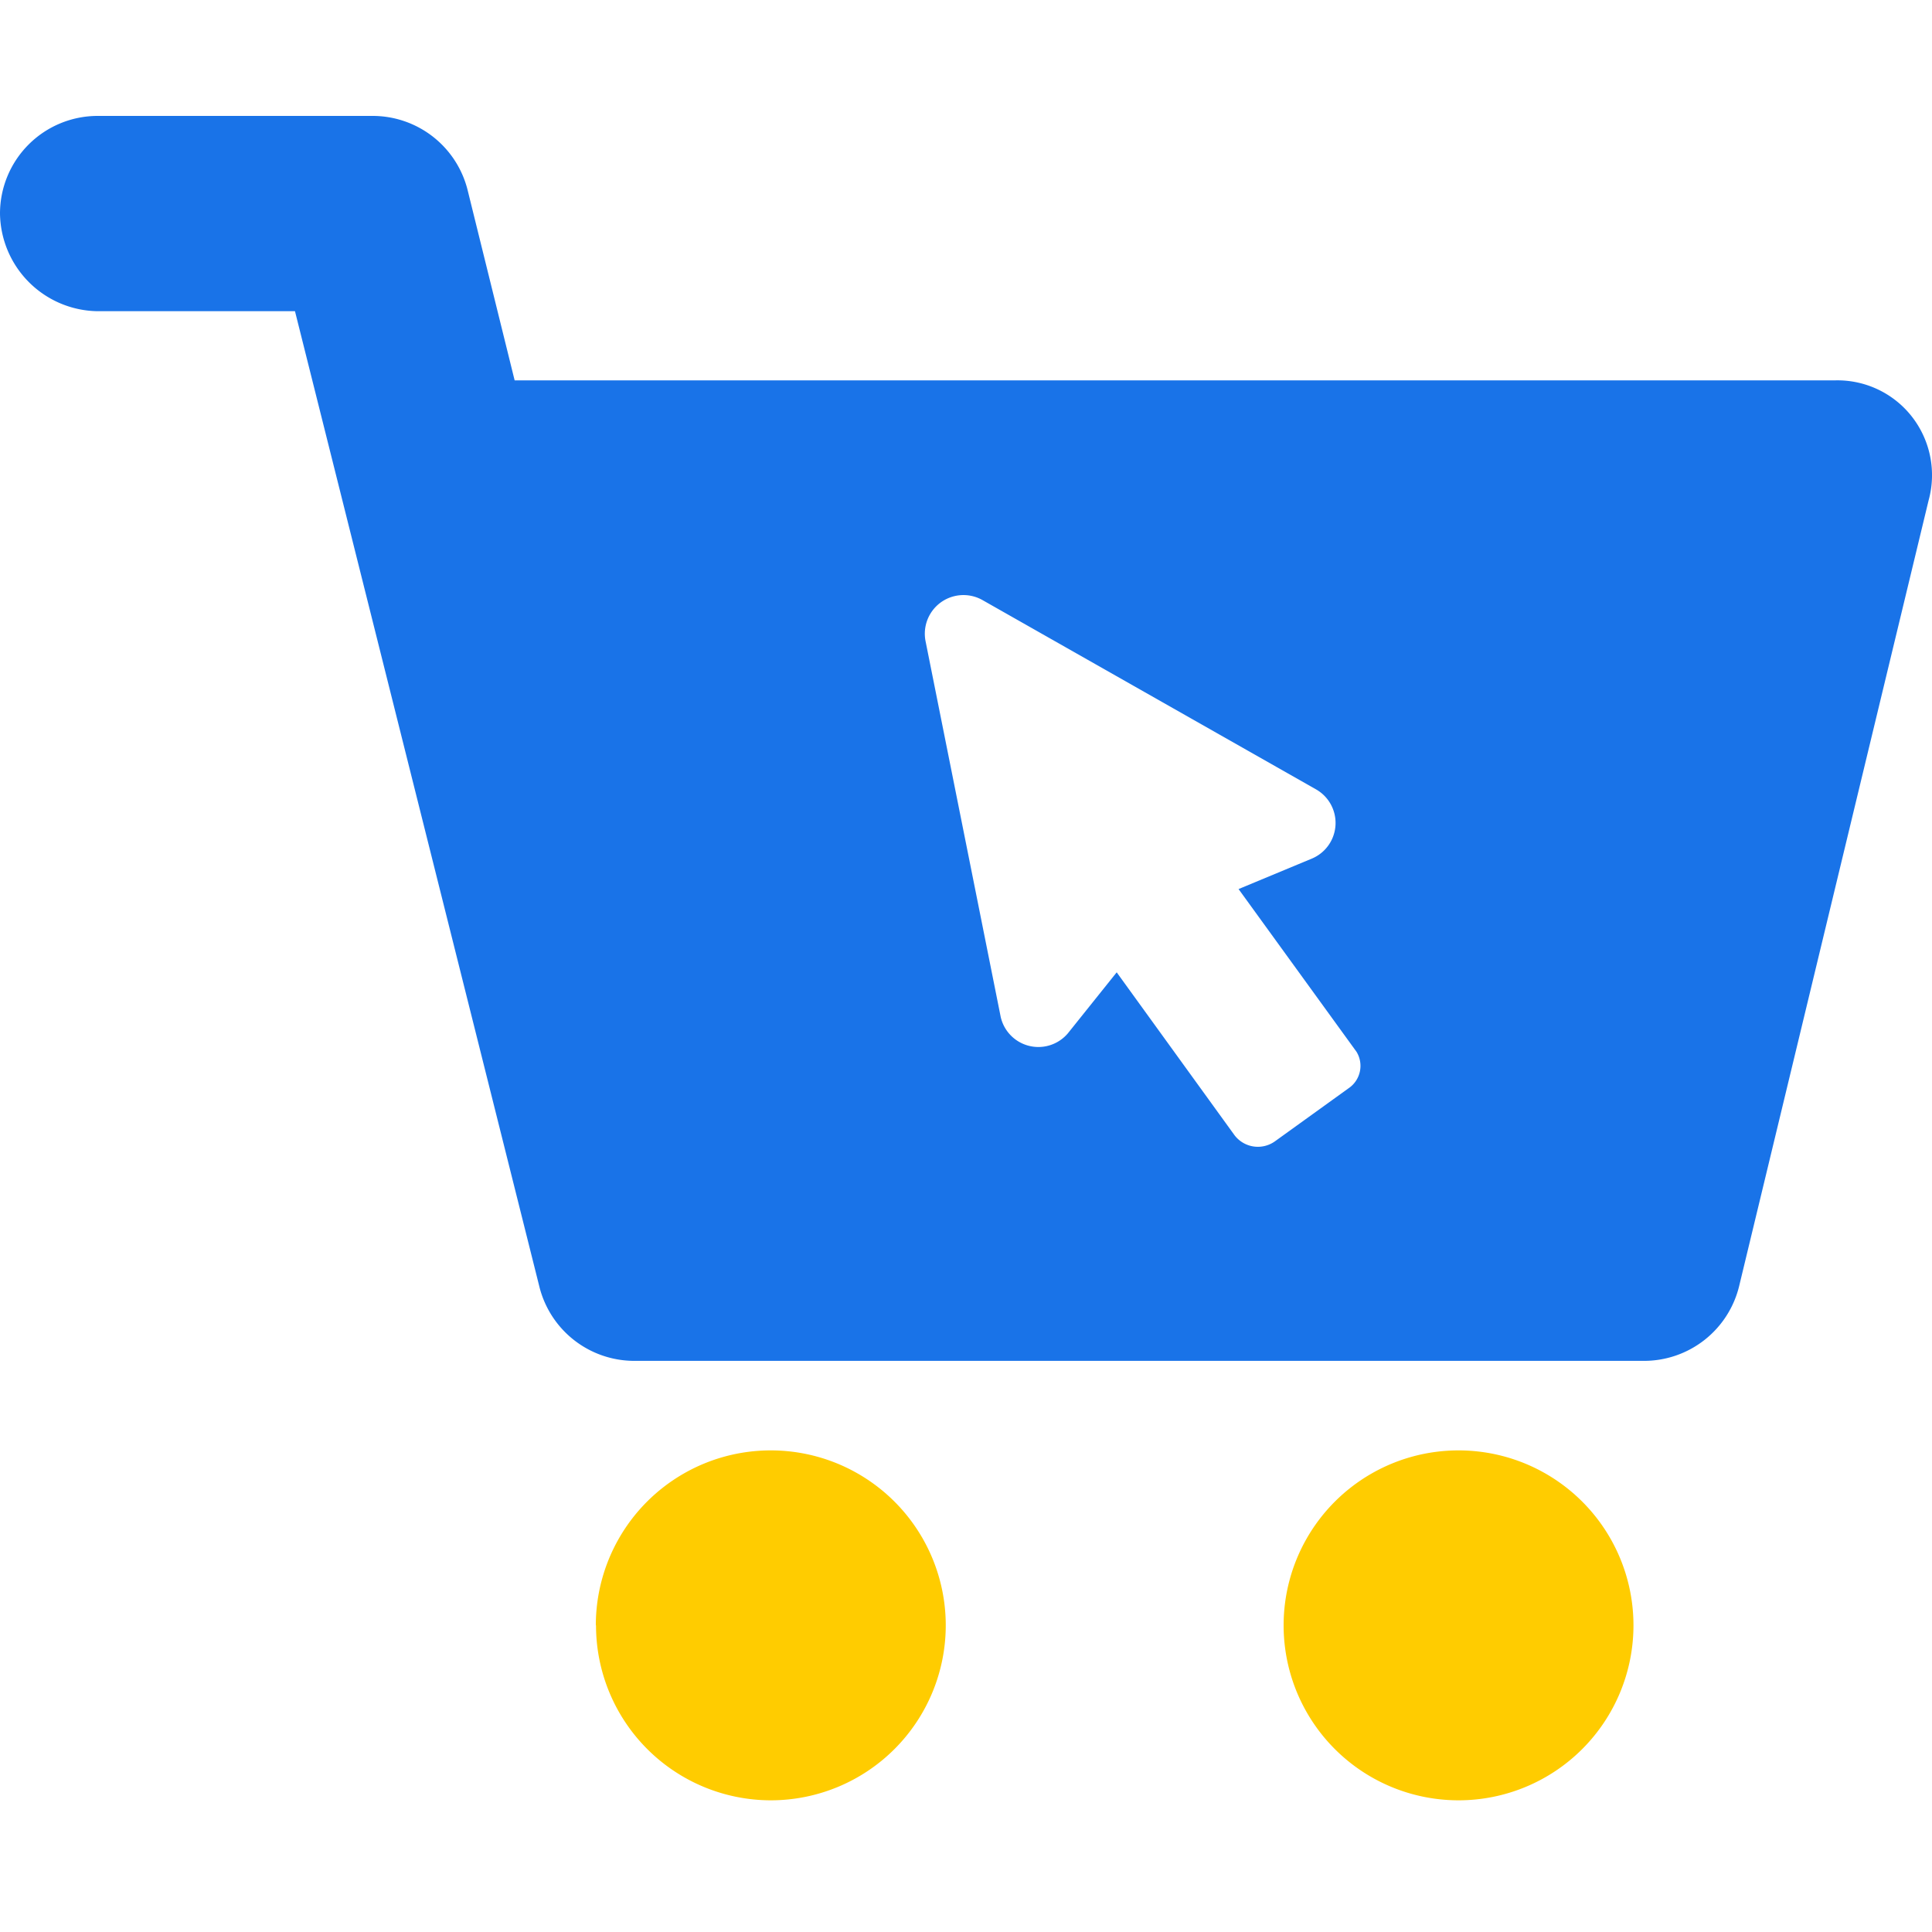
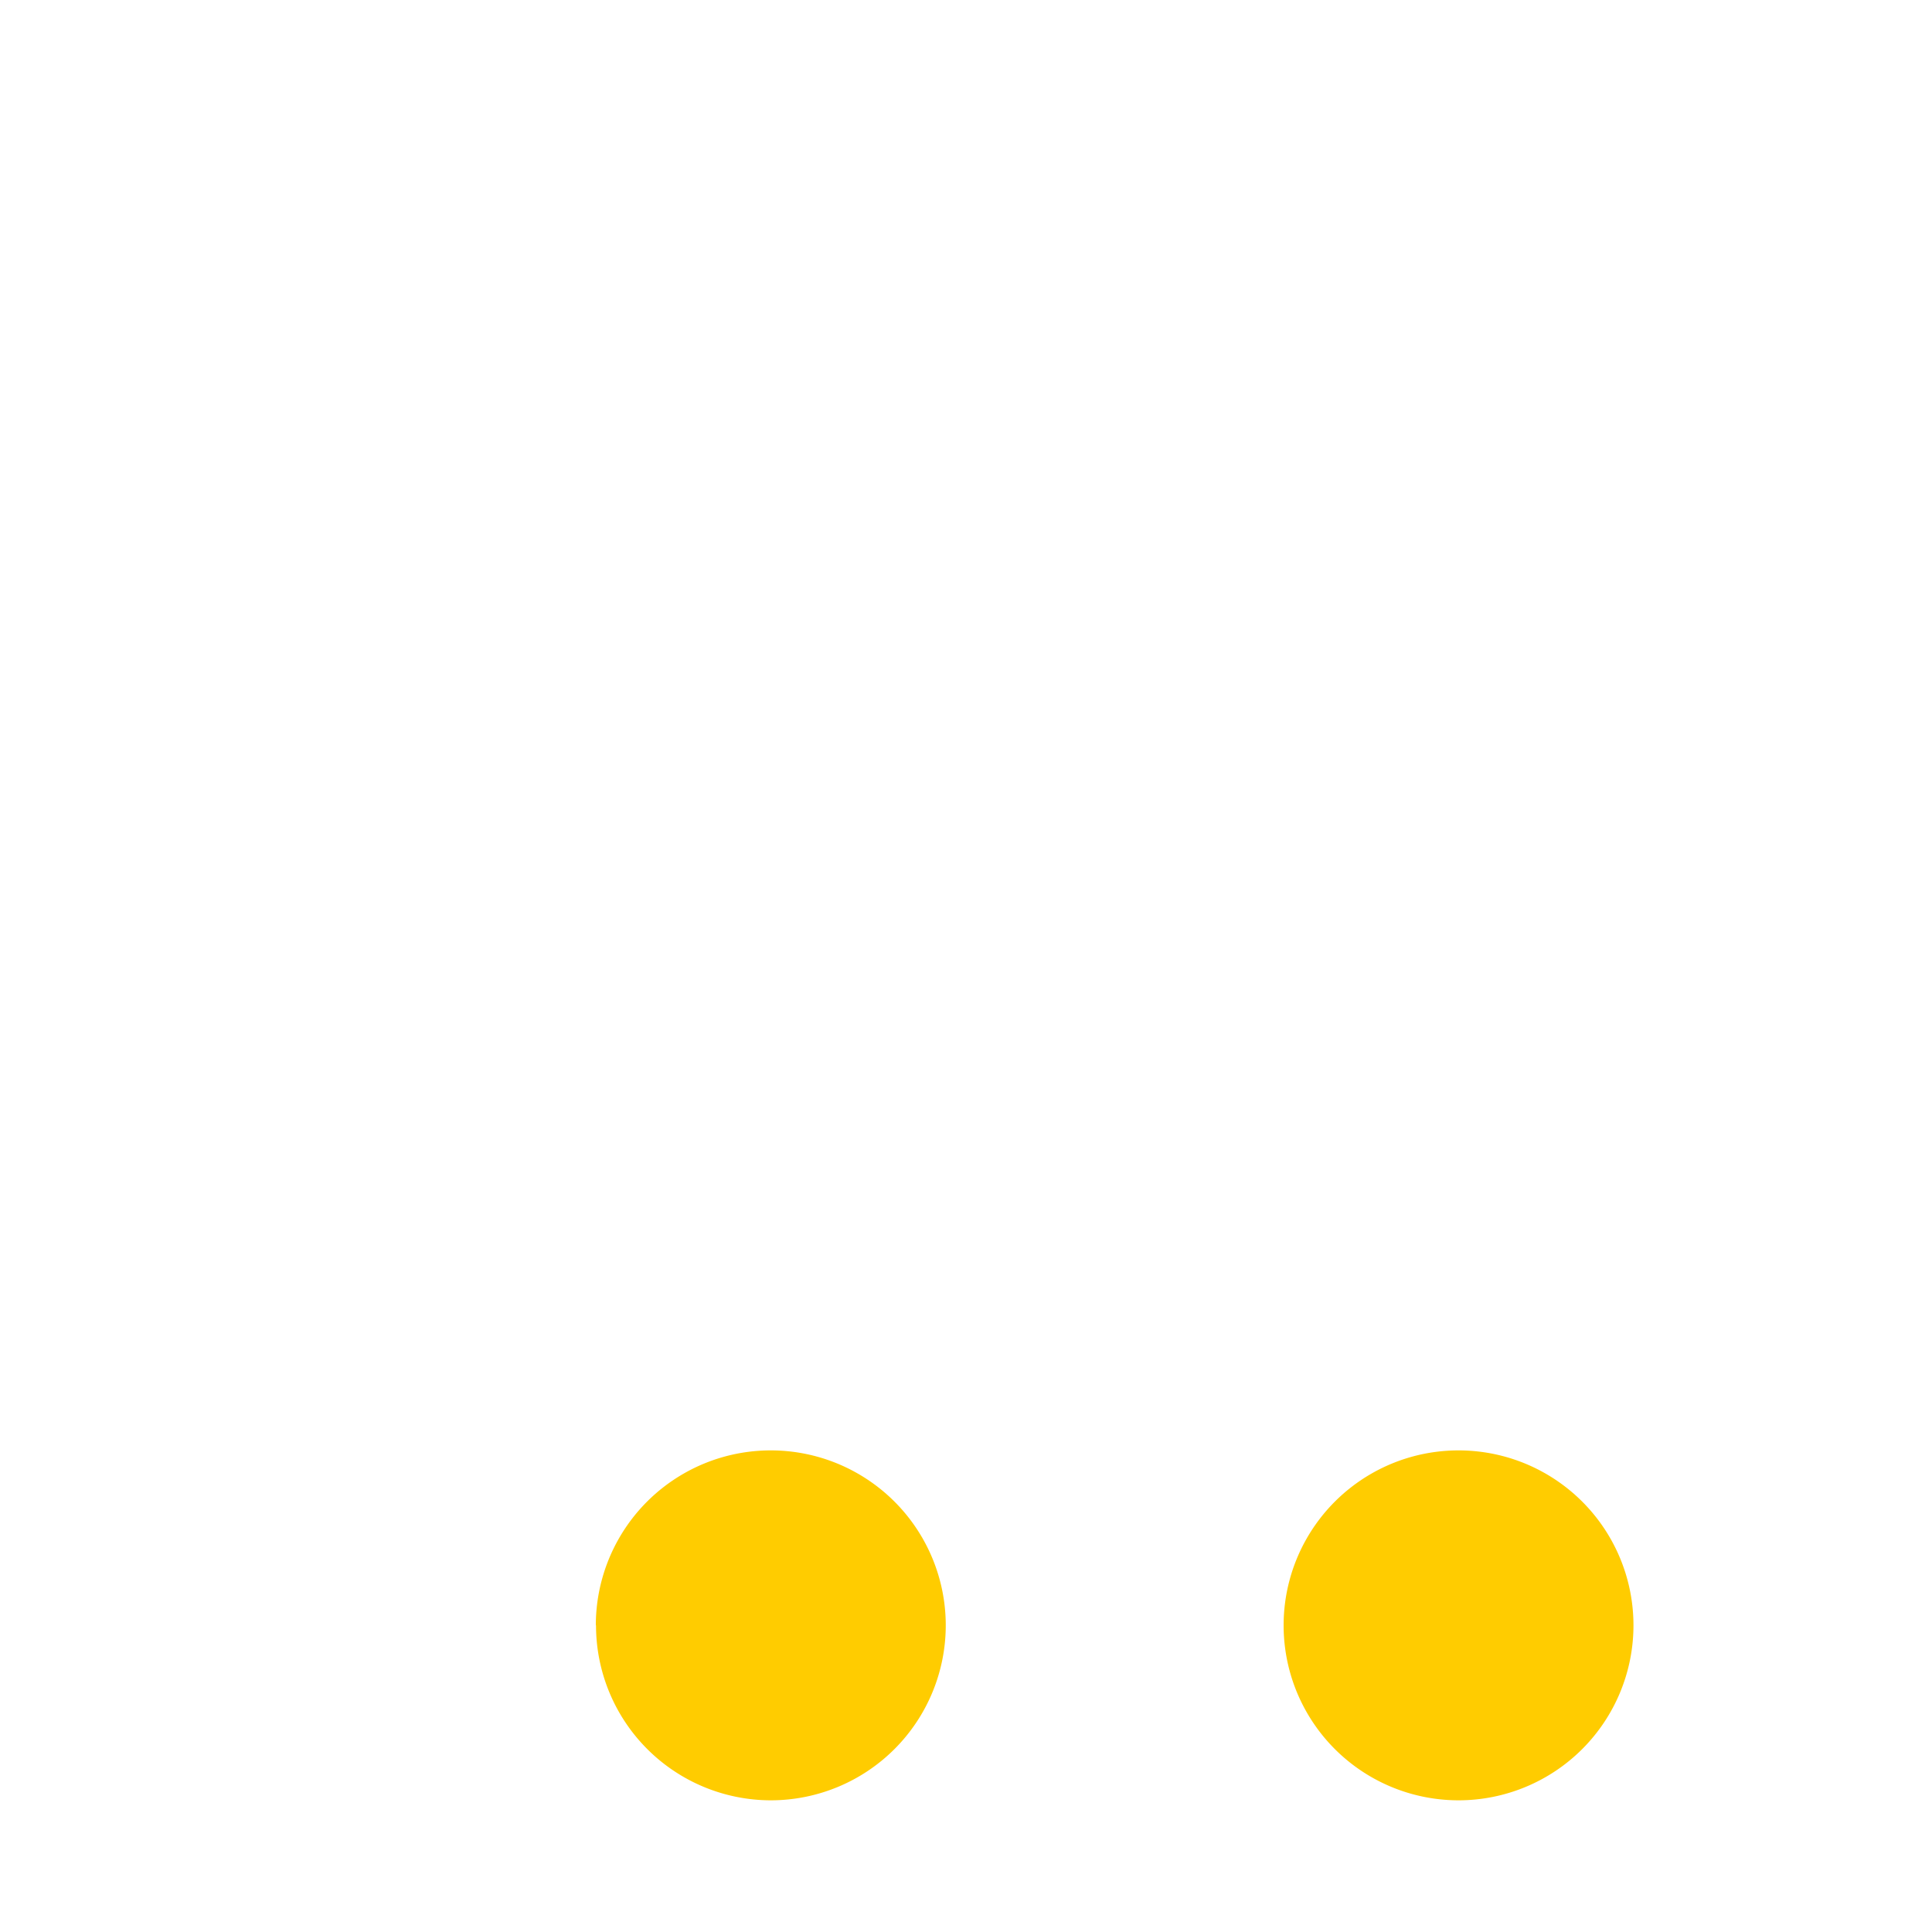
<svg xmlns="http://www.w3.org/2000/svg" width="50" height="50" viewBox="0 0 50 50">
  <defs>
    <clipPath id="clip-e-commerce">
      <rect width="50" height="50" />
    </clipPath>
  </defs>
  <g id="e-commerce" clip-path="url(#clip-e-commerce)">
    <g id="noun_E-Commerce_1864318" transform="translate(-18.5 115.4)">
      <g id="Group_245" data-name="Group 245" transform="translate(18.5 -112.4)">
        <path id="Union_81" data-name="Union 81" d="M-5449.205,407.528a4.527,4.527,0,0,1,4.526-4.528,4.527,4.527,0,0,1,4.528,4.528,4.528,4.528,0,0,1-4.528,4.528A4.527,4.527,0,0,1-5449.205,407.528Zm-17.8,0a4.527,4.527,0,0,1,4.528-4.528,4.528,4.528,0,0,1,4.528,4.528,4.529,4.529,0,0,1-4.528,4.528A4.528,4.528,0,0,1-5467,407.528Z" transform="translate(5482.425 -368.464)" fill="#fc0" />
-         <path id="Path_538" data-name="Path 538" d="M51.987,16.392a2.445,2.445,0,0,0-2-.948H15.819l-1.211-4.9A2.533,2.533,0,0,0,12.134,8.6H5.027A2.528,2.528,0,0,0,2.5,11.127a2.562,2.562,0,0,0,2.527,2.527h5.107l6.318,25.217a2.533,2.533,0,0,0,2.474,1.948H45.038a2.533,2.533,0,0,0,2.474-1.948l4.9-20.321A2.46,2.46,0,0,0,51.987,16.392ZM37.4,33.765l-1.9,1.369a.759.759,0,0,1-1.053-.158L31.4,30.764l-1.264,1.579a1,1,0,0,1-1.737-.421l-1.948-9.74a1,1,0,0,1,1.474-1.053l8.634,4.9a1,1,0,0,1-.105,1.79l-1.9.79,3.053,4.212A.7.7,0,0,1,37.4,33.765Z" transform="translate(-2.5 -8.6)" fill="#1973e8" />
      </g>
    </g>
  </g>
</svg>